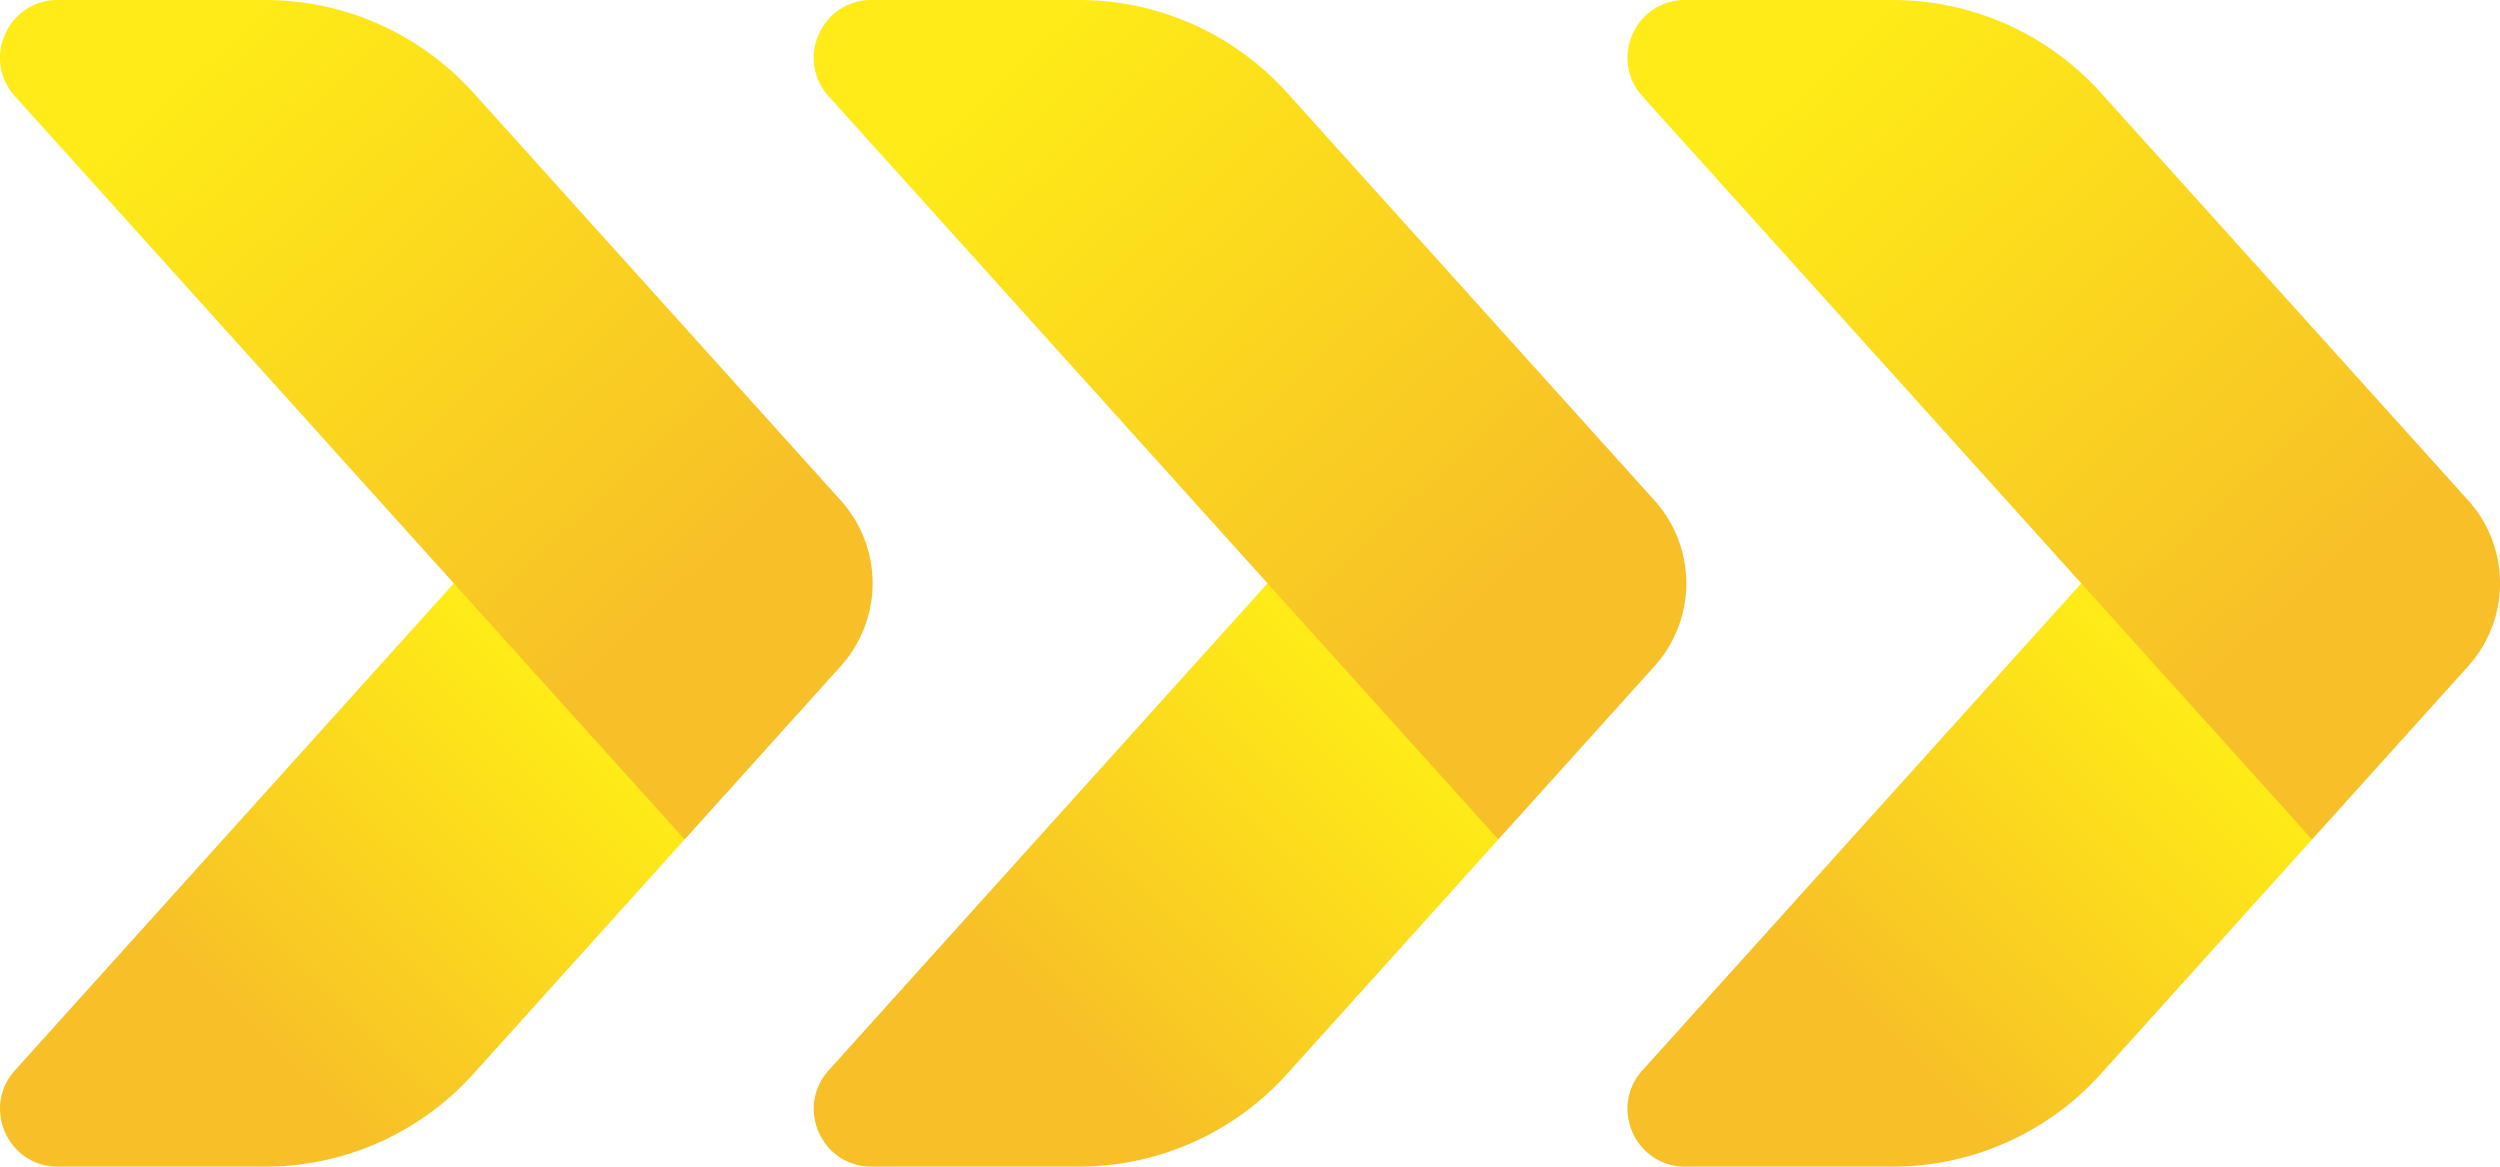
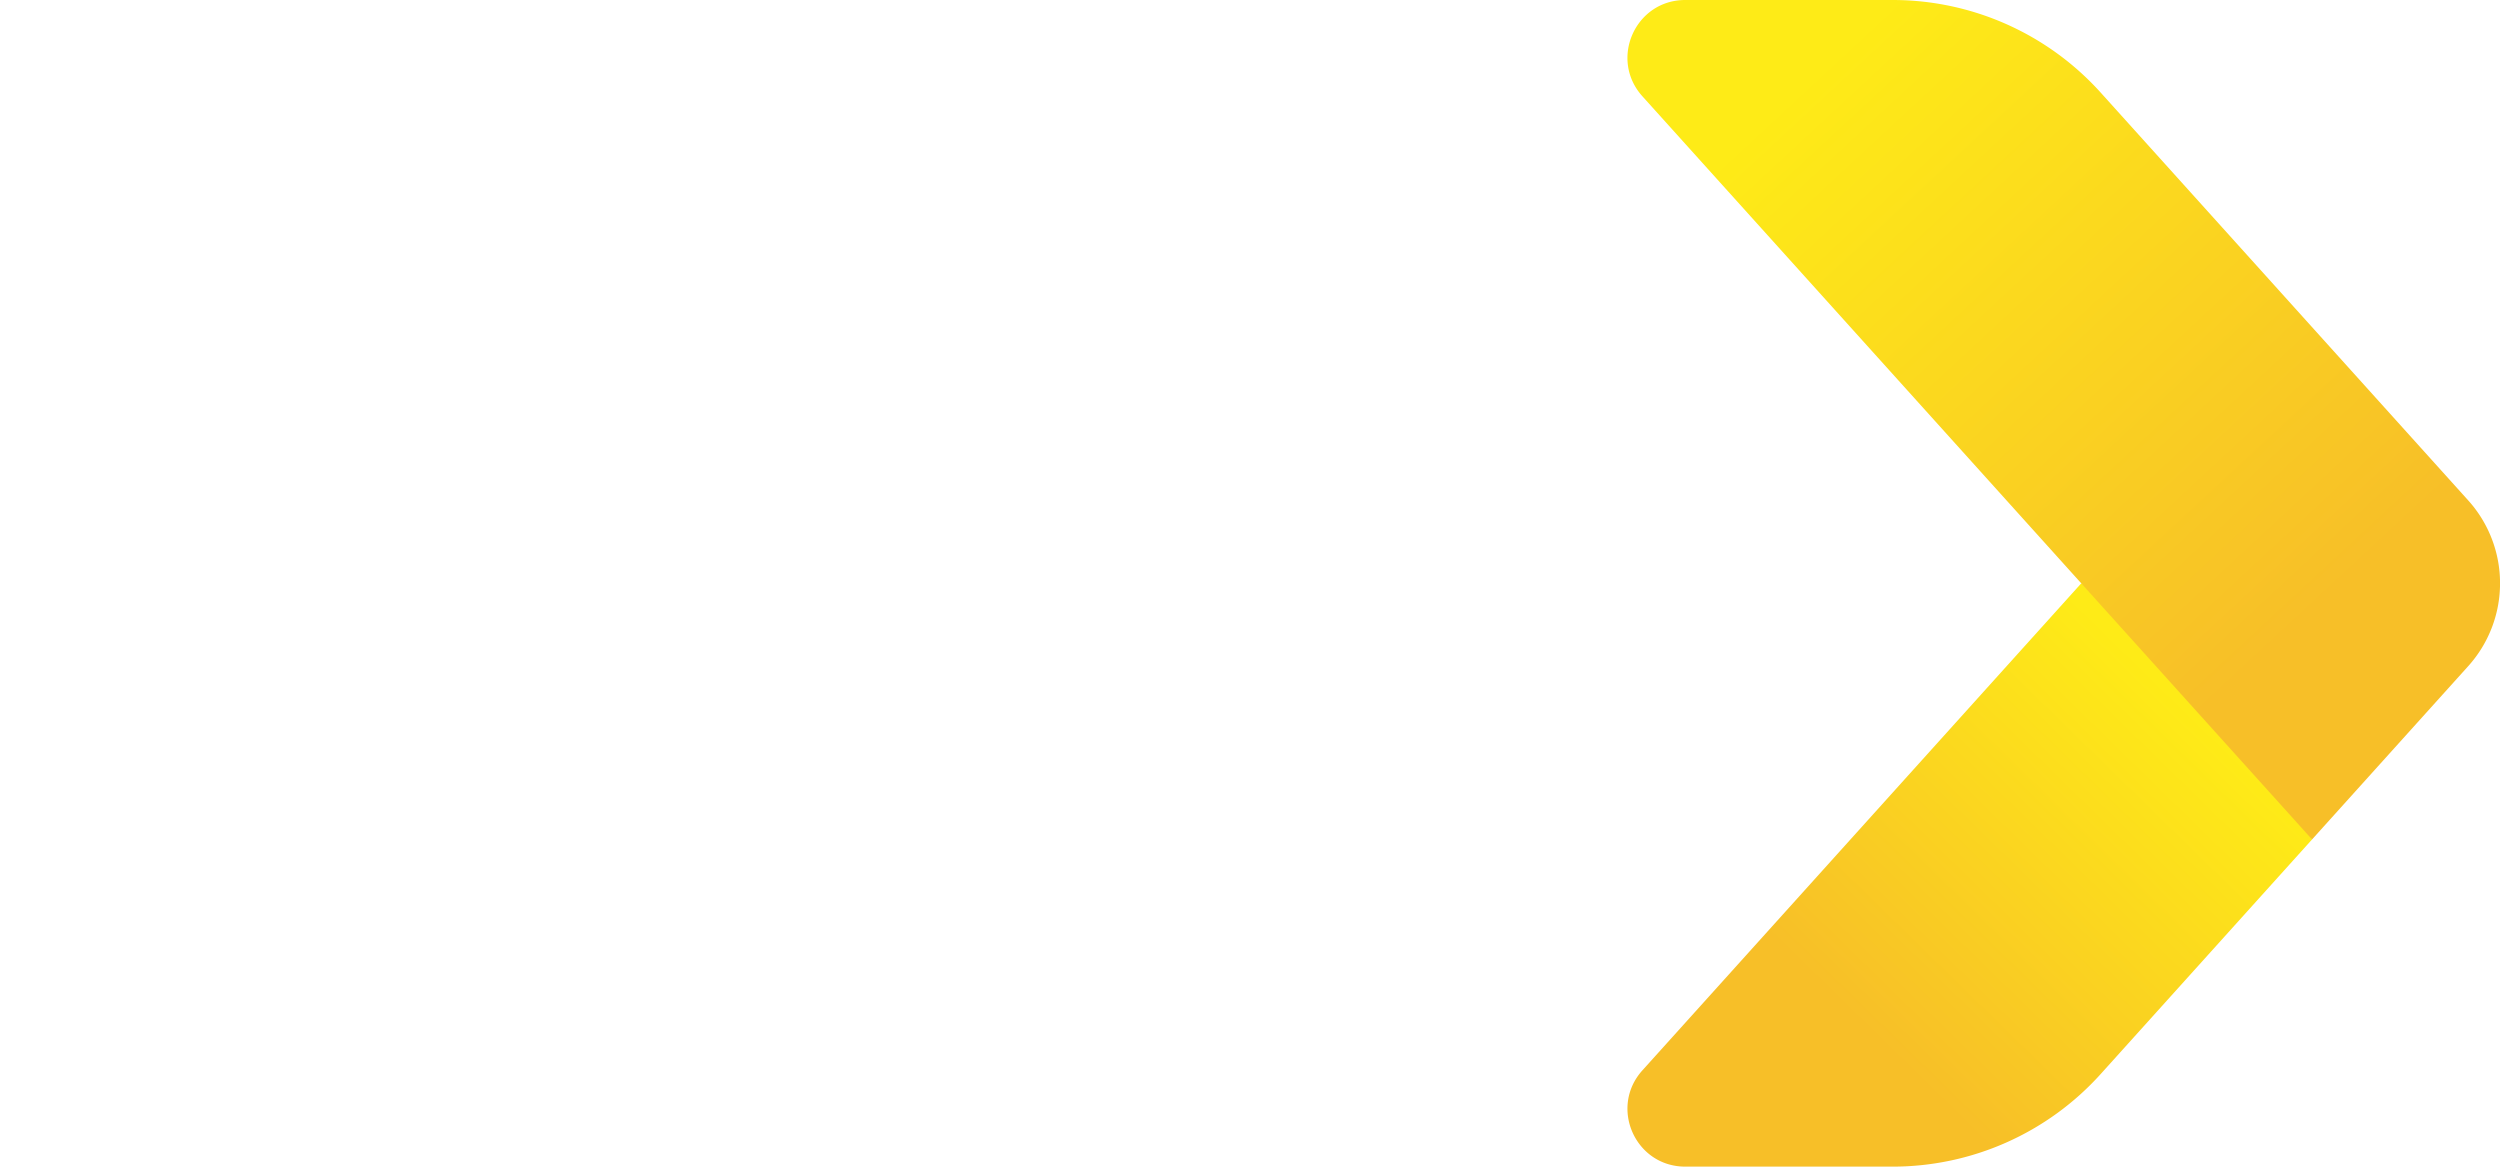
<svg xmlns="http://www.w3.org/2000/svg" xmlns:xlink="http://www.w3.org/1999/xlink" id="Warstwa_1" data-name="Warstwa 1" viewBox="0 0 1142.59 533.19">
  <defs>
    <style>.cls-1{fill:url(#Gradient_bez_nazwy_9);}.cls-2{fill:url(#Gradient_bez_nazwy_9-2);}.cls-3{fill:url(#Gradient_bez_nazwy_9-3);}.cls-4{fill:url(#Gradient_bez_nazwy_9-4);}.cls-5{fill:url(#Gradient_bez_nazwy_9-5);}.cls-6{fill:url(#Gradient_bez_nazwy_9-6);}</style>
    <linearGradient id="Gradient_bez_nazwy_9" x1="6028.04" y1="-7458.2" x2="6173.36" y2="-7607.06" gradientTransform="translate(-5168.56 7935.51)" gradientUnits="userSpaceOnUse">
      <stop offset="0" stop-color="#f7bf28" />
      <stop offset="1" stop-color="#feeb17" />
    </linearGradient>
    <linearGradient id="Gradient_bez_nazwy_9-2" x1="6232.91" y1="-7662.23" x2="6004.3" y2="-7908.56" xlink:href="#Gradient_bez_nazwy_9" />
    <linearGradient id="Gradient_bez_nazwy_9-3" x1="5656.14" y1="-7458.2" x2="5801.46" y2="-7607.06" xlink:href="#Gradient_bez_nazwy_9" />
    <linearGradient id="Gradient_bez_nazwy_9-4" x1="5861.01" y1="-7662.23" x2="5632.4" y2="-7908.56" xlink:href="#Gradient_bez_nazwy_9" />
    <linearGradient id="Gradient_bez_nazwy_9-5" x1="5284.24" y1="-7458.2" x2="5429.56" y2="-7607.06" xlink:href="#Gradient_bez_nazwy_9" />
    <linearGradient id="Gradient_bez_nazwy_9-6" x1="5489.1" y1="-7662.23" x2="5260.49" y2="-7908.56" xlink:href="#Gradient_bez_nazwy_9" />
  </defs>
  <path class="cls-1" d="M1056.69,383.66,960.08,490.88A128,128,0,0,1,865,533.19H770.21c-22.82,0-34.86-27-19.57-44L951.21,266.6l75.85,41.58Z" />
  <path class="cls-2" d="M1128.05,304.47l-71.36,79.19L951.21,266.6,750.63,44c-15.28-17-3.24-44,19.58-44H865a128,128,0,0,1,95.09,42.32l168,186.41A56.58,56.58,0,0,1,1128.05,304.47Z" />
-   <path class="cls-3" d="M684.79,383.66,588.18,490.88a128.05,128.05,0,0,1-95.1,42.31H398.31c-22.82,0-34.86-27-19.58-44L579.31,266.6l75.84,41.58Z" />
-   <path class="cls-4" d="M756.15,304.47l-71.36,79.19L579.31,266.6,378.73,44c-15.28-17-3.24-44,19.58-44h94.76a128,128,0,0,1,95.1,42.32l168,186.41A56.58,56.58,0,0,1,756.15,304.47Z" />
-   <path class="cls-5" d="M312.89,383.66,216.27,490.88a128,128,0,0,1-95.09,42.31H26.41c-22.82,0-34.86-27-19.58-44L207.41,266.6l75.84,41.58Z" />
-   <path class="cls-6" d="M384.24,304.47l-71.35,79.19L207.41,266.6,6.83,44C-8.45,27,3.59,0,26.41,0h94.76a128,128,0,0,1,95.1,42.32l168,186.41A56.56,56.56,0,0,1,384.24,304.47Z" />
</svg>